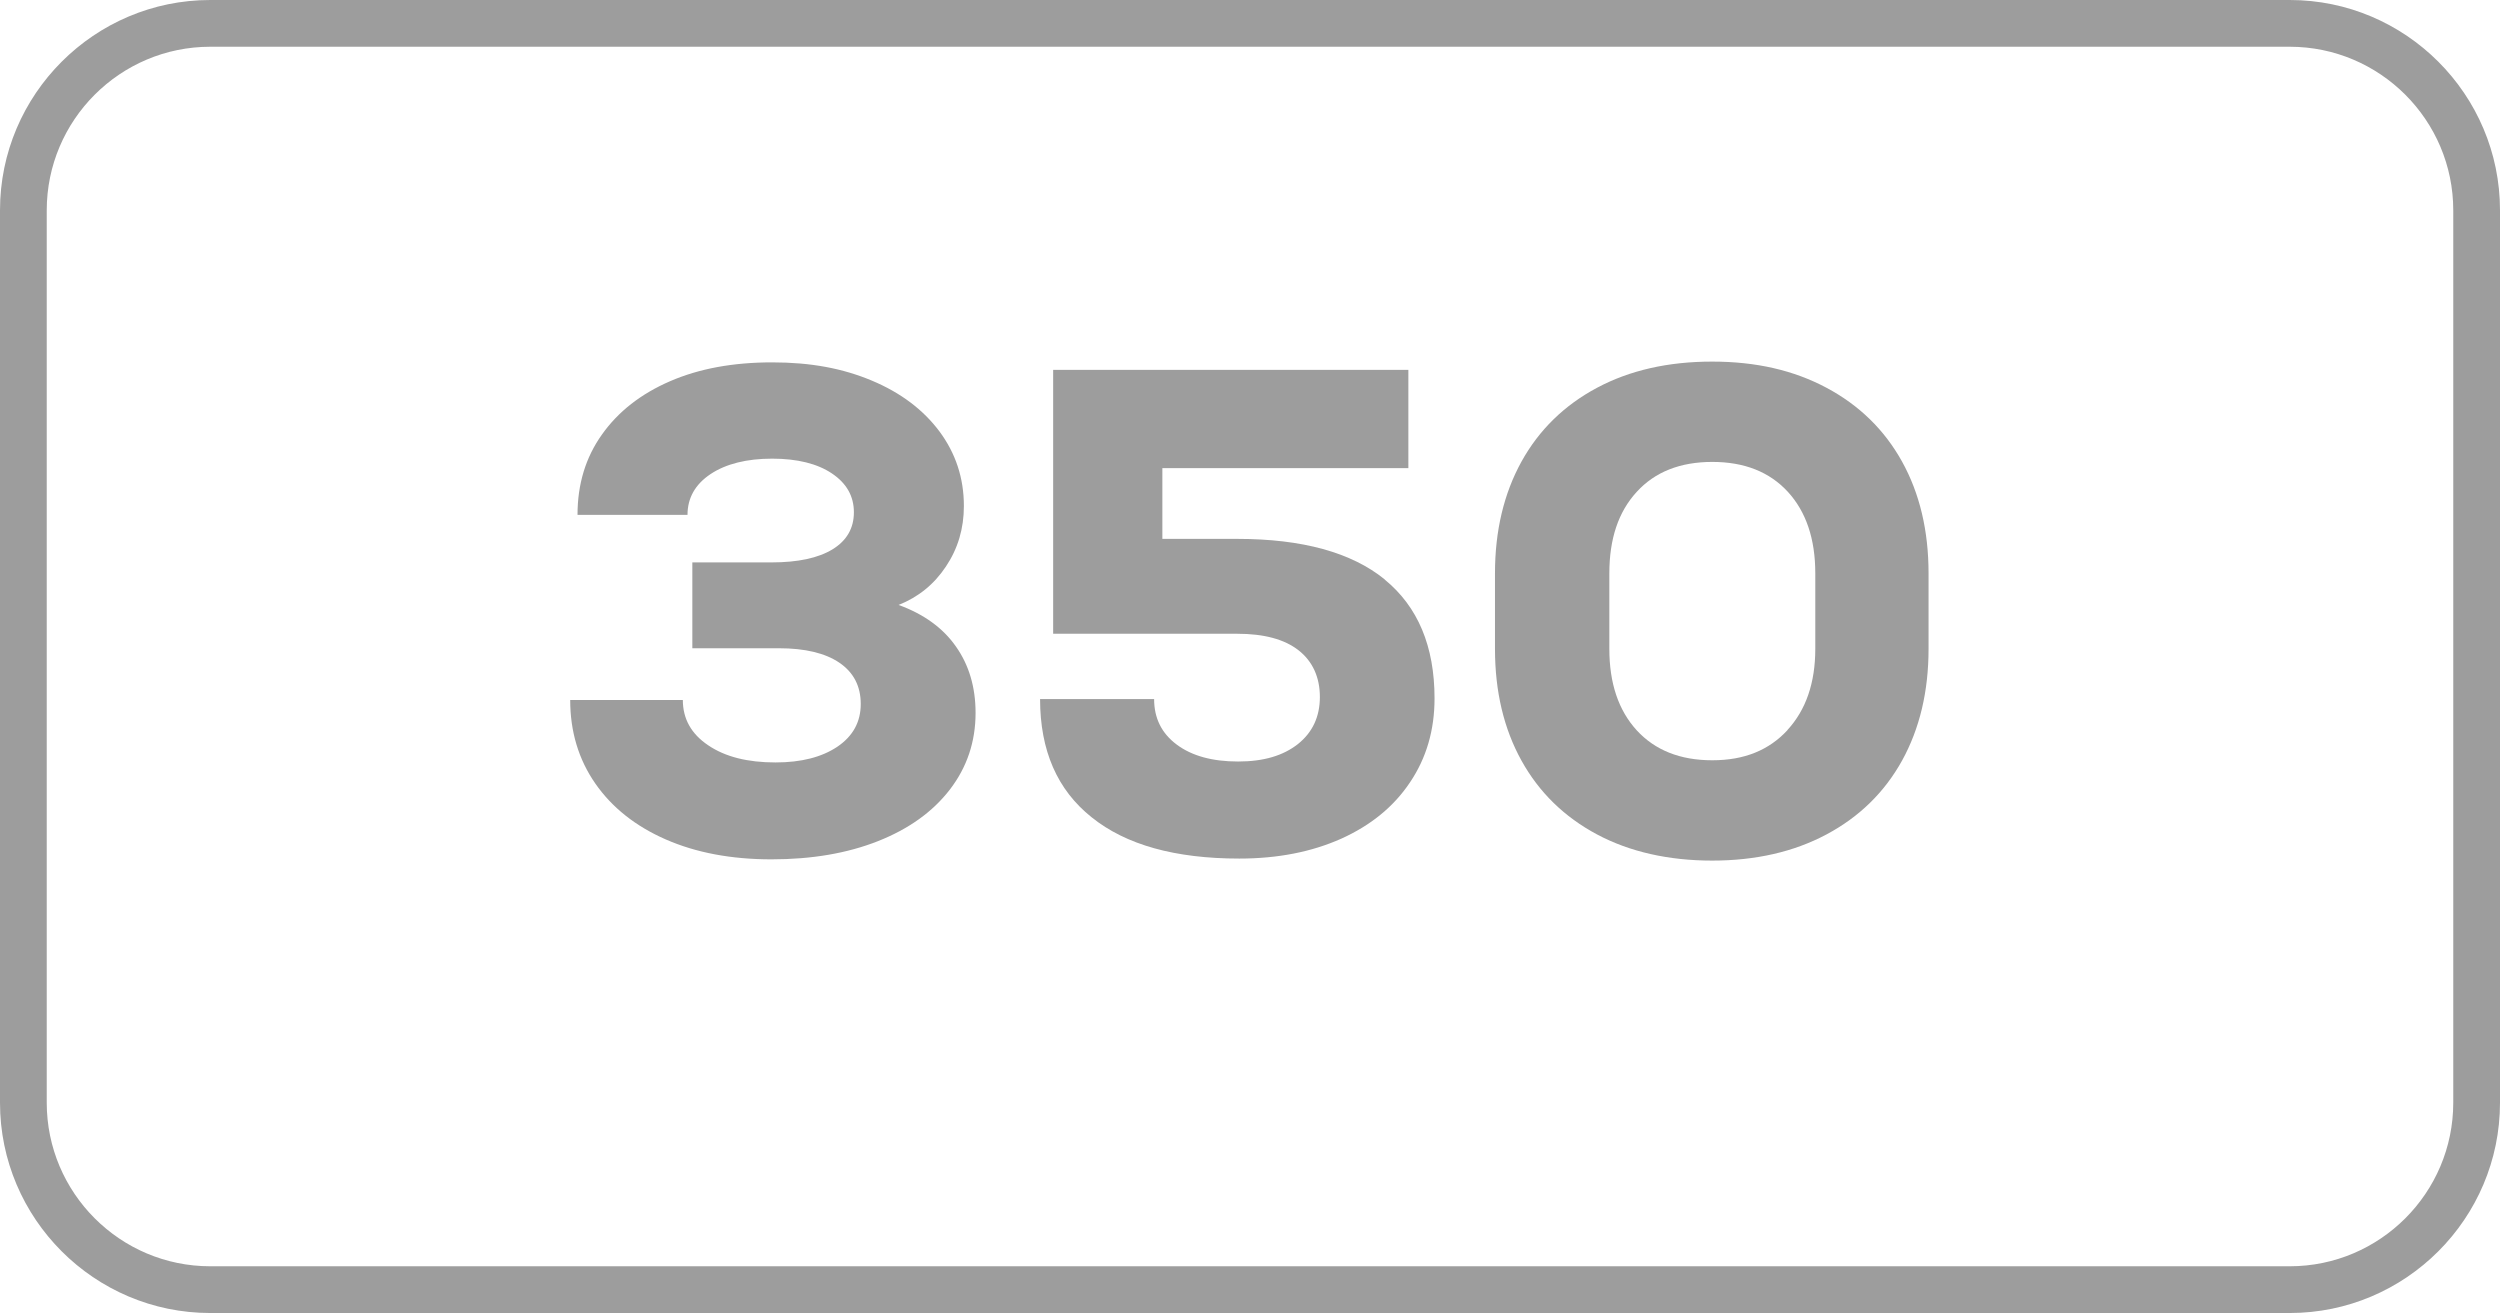
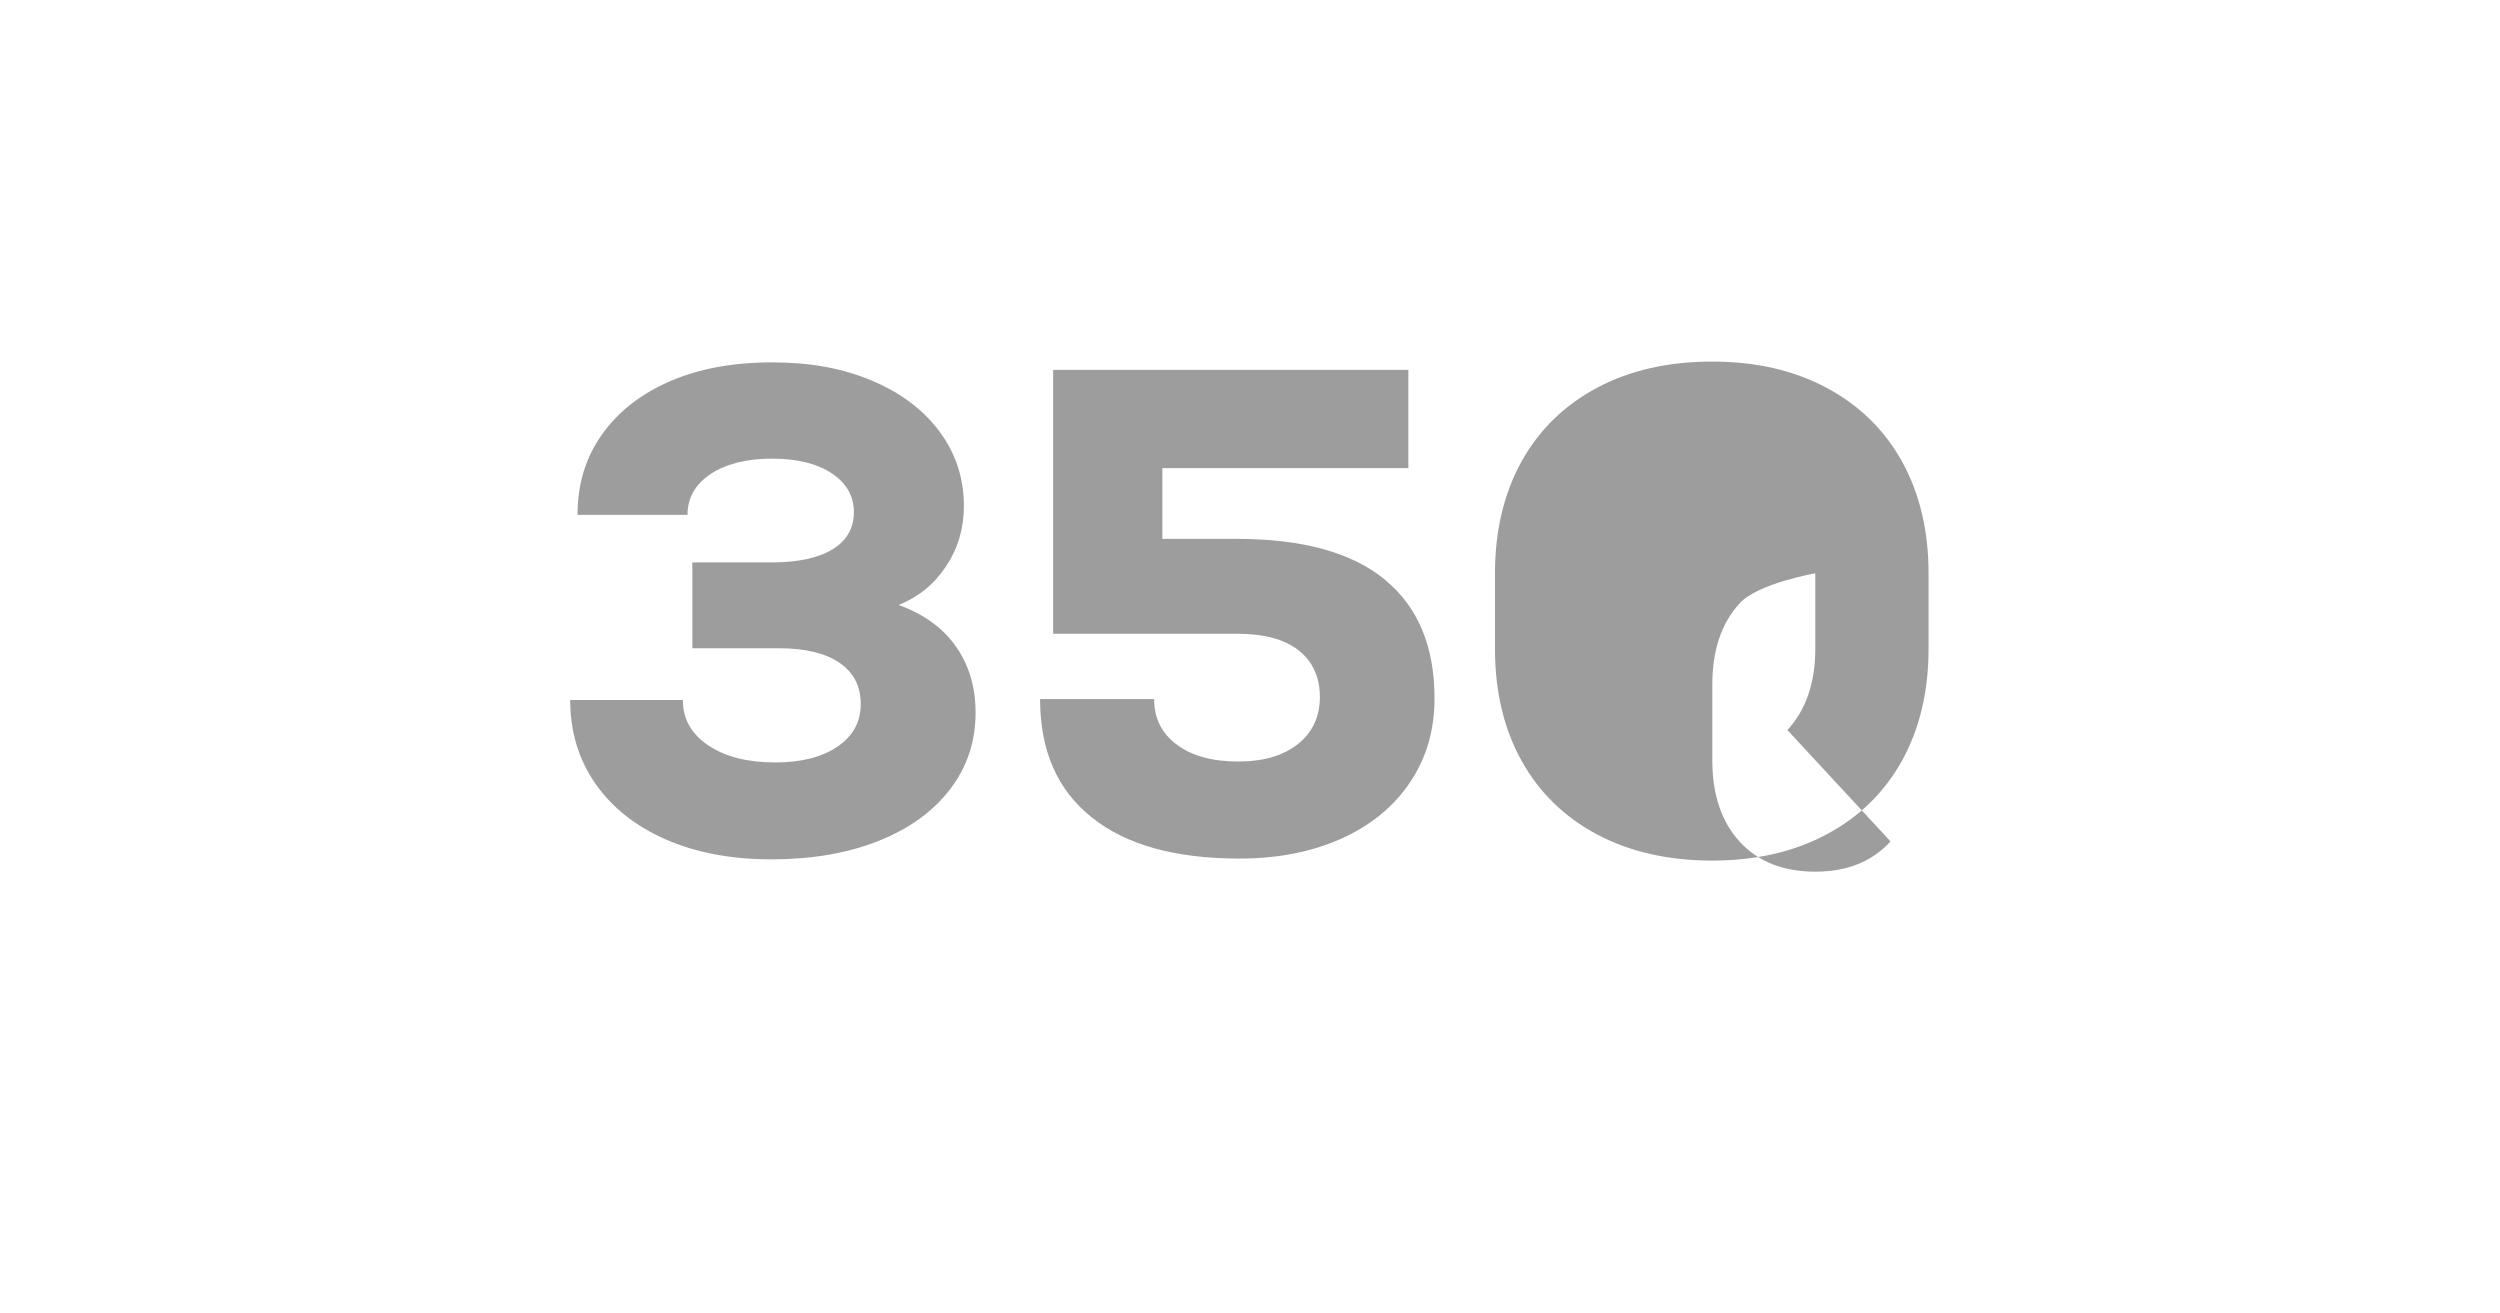
<svg xmlns="http://www.w3.org/2000/svg" id="Layer_2" data-name="Layer 2" viewBox="0 0 160.47 84.28">
  <defs>
    <style>
      .cls-1 {
        fill: #9d9d9d;
      }

      .cls-1, .cls-2 {
        stroke-width: 0px;
      }

      .cls-2 {
        fill: #9d9d9d;
      }
    </style>
  </defs>
  <g id="Layer_1-2" data-name="Layer 1">
    <g>
-       <path class="cls-1" d="M146.97,84.28H13.5c-7.44,0-13.5-6.06-13.5-13.5V13.5C0,6.06,6.06,0,13.5,0h133.47c7.44,0,13.5,6.06,13.5,13.5v57.28c0,7.44-6.06,13.5-13.5,13.5ZM13.5,3C7.71,3,3,7.71,3,13.5v57.28c0,5.79,4.71,10.5,10.5,10.5h133.47c5.79,0,10.5-4.71,10.5-10.5V13.5c0-5.79-4.71-10.5-10.5-10.5H13.5Z" />
      <g>
        <path class="cls-2" d="M61.36,41.5c.84,1.19,1.26,2.61,1.26,4.26,0,1.85-.55,3.49-1.65,4.92-1.1,1.43-2.64,2.53-4.61,3.31-1.97.78-4.25,1.17-6.84,1.17s-4.85-.43-6.79-1.28c-1.94-.85-3.45-2.05-4.52-3.59-1.07-1.54-1.61-3.33-1.61-5.36h7.23c0,1.21.54,2.18,1.63,2.91,1.09.74,2.53,1.1,4.32,1.1,1.65,0,2.97-.34,3.97-1.01,1-.68,1.5-1.59,1.5-2.74s-.46-2.03-1.37-2.65c-.91-.62-2.21-.93-3.88-.93h-5.56v-5.51h5.07c1.71,0,3.01-.28,3.93-.84.91-.56,1.37-1.35,1.37-2.38s-.47-1.86-1.41-2.49c-.94-.63-2.22-.95-3.84-.95s-2.96.33-3.95.99c-.99.66-1.48,1.54-1.48,2.62h-7.06c0-1.97.52-3.69,1.57-5.16,1.04-1.47,2.5-2.61,4.37-3.42,1.87-.81,4.05-1.21,6.55-1.21s4.54.39,6.4,1.17,3.3,1.87,4.34,3.26c1.04,1.4,1.57,2.99,1.57,4.79,0,1.44-.38,2.73-1.15,3.88-.76,1.15-1.78,1.97-3.04,2.47,1.62.59,2.85,1.48,3.68,2.67Z" />
        <path class="cls-2" d="M88.88,37.2c2.13,1.74,3.2,4.28,3.2,7.63,0,2.03-.52,3.82-1.57,5.38-1.04,1.56-2.51,2.76-4.41,3.62-1.9.85-4.08,1.28-6.55,1.28-4.12,0-7.28-.88-9.48-2.65-2.21-1.76-3.31-4.29-3.31-7.59h7.32c0,1.24.49,2.21,1.46,2.93s2.28,1.08,3.93,1.08,2.9-.38,3.84-1.12c.94-.75,1.41-1.76,1.41-3.02s-.46-2.29-1.37-3c-.91-.71-2.22-1.06-3.93-1.06h-11.82v-16.94h22.8v6.31h-15.79v4.54h4.81c4.17,0,7.33.87,9.46,2.6Z" />
-         <path class="cls-2" d="M102.51,53.56c-2.1-1.12-3.72-2.7-4.85-4.74-1.13-2.04-1.7-4.43-1.7-7.17v-4.85c0-2.73.57-5.12,1.7-7.17,1.13-2.04,2.75-3.62,4.85-4.74,2.1-1.12,4.56-1.68,7.39-1.68s5.24.56,7.34,1.68c2.1,1.12,3.72,2.7,4.85,4.74,1.13,2.04,1.7,4.43,1.7,7.17v4.85c0,2.73-.57,5.12-1.7,7.17-1.13,2.04-2.75,3.62-4.85,4.74-2.1,1.12-4.55,1.68-7.34,1.68s-5.29-.56-7.39-1.68ZM114.73,46.86c1.19-1.29,1.79-3.03,1.79-5.21v-4.85c0-2.21-.59-3.95-1.76-5.23-1.18-1.28-2.79-1.92-4.85-1.92s-3.68.64-4.85,1.92c-1.18,1.28-1.76,3.02-1.76,5.23v4.85c0,2.21.59,3.95,1.76,5.23,1.18,1.28,2.79,1.92,4.85,1.92s3.64-.65,4.83-1.94Z" />
+         <path class="cls-2" d="M102.51,53.56c-2.1-1.12-3.72-2.7-4.85-4.74-1.13-2.04-1.7-4.43-1.7-7.17v-4.85c0-2.73.57-5.12,1.7-7.17,1.13-2.04,2.75-3.62,4.85-4.74,2.1-1.12,4.56-1.68,7.39-1.68s5.24.56,7.34,1.68c2.1,1.12,3.72,2.7,4.85,4.74,1.13,2.04,1.7,4.43,1.7,7.17v4.85c0,2.73-.57,5.12-1.7,7.17-1.13,2.04-2.75,3.62-4.85,4.74-2.1,1.12-4.55,1.68-7.34,1.68s-5.29-.56-7.39-1.68ZM114.73,46.86c1.19-1.29,1.79-3.03,1.79-5.21v-4.85s-3.68.64-4.85,1.92c-1.18,1.28-1.76,3.02-1.76,5.23v4.85c0,2.21.59,3.95,1.76,5.23,1.18,1.28,2.79,1.92,4.85,1.92s3.64-.65,4.83-1.94Z" />
      </g>
    </g>
  </g>
</svg>